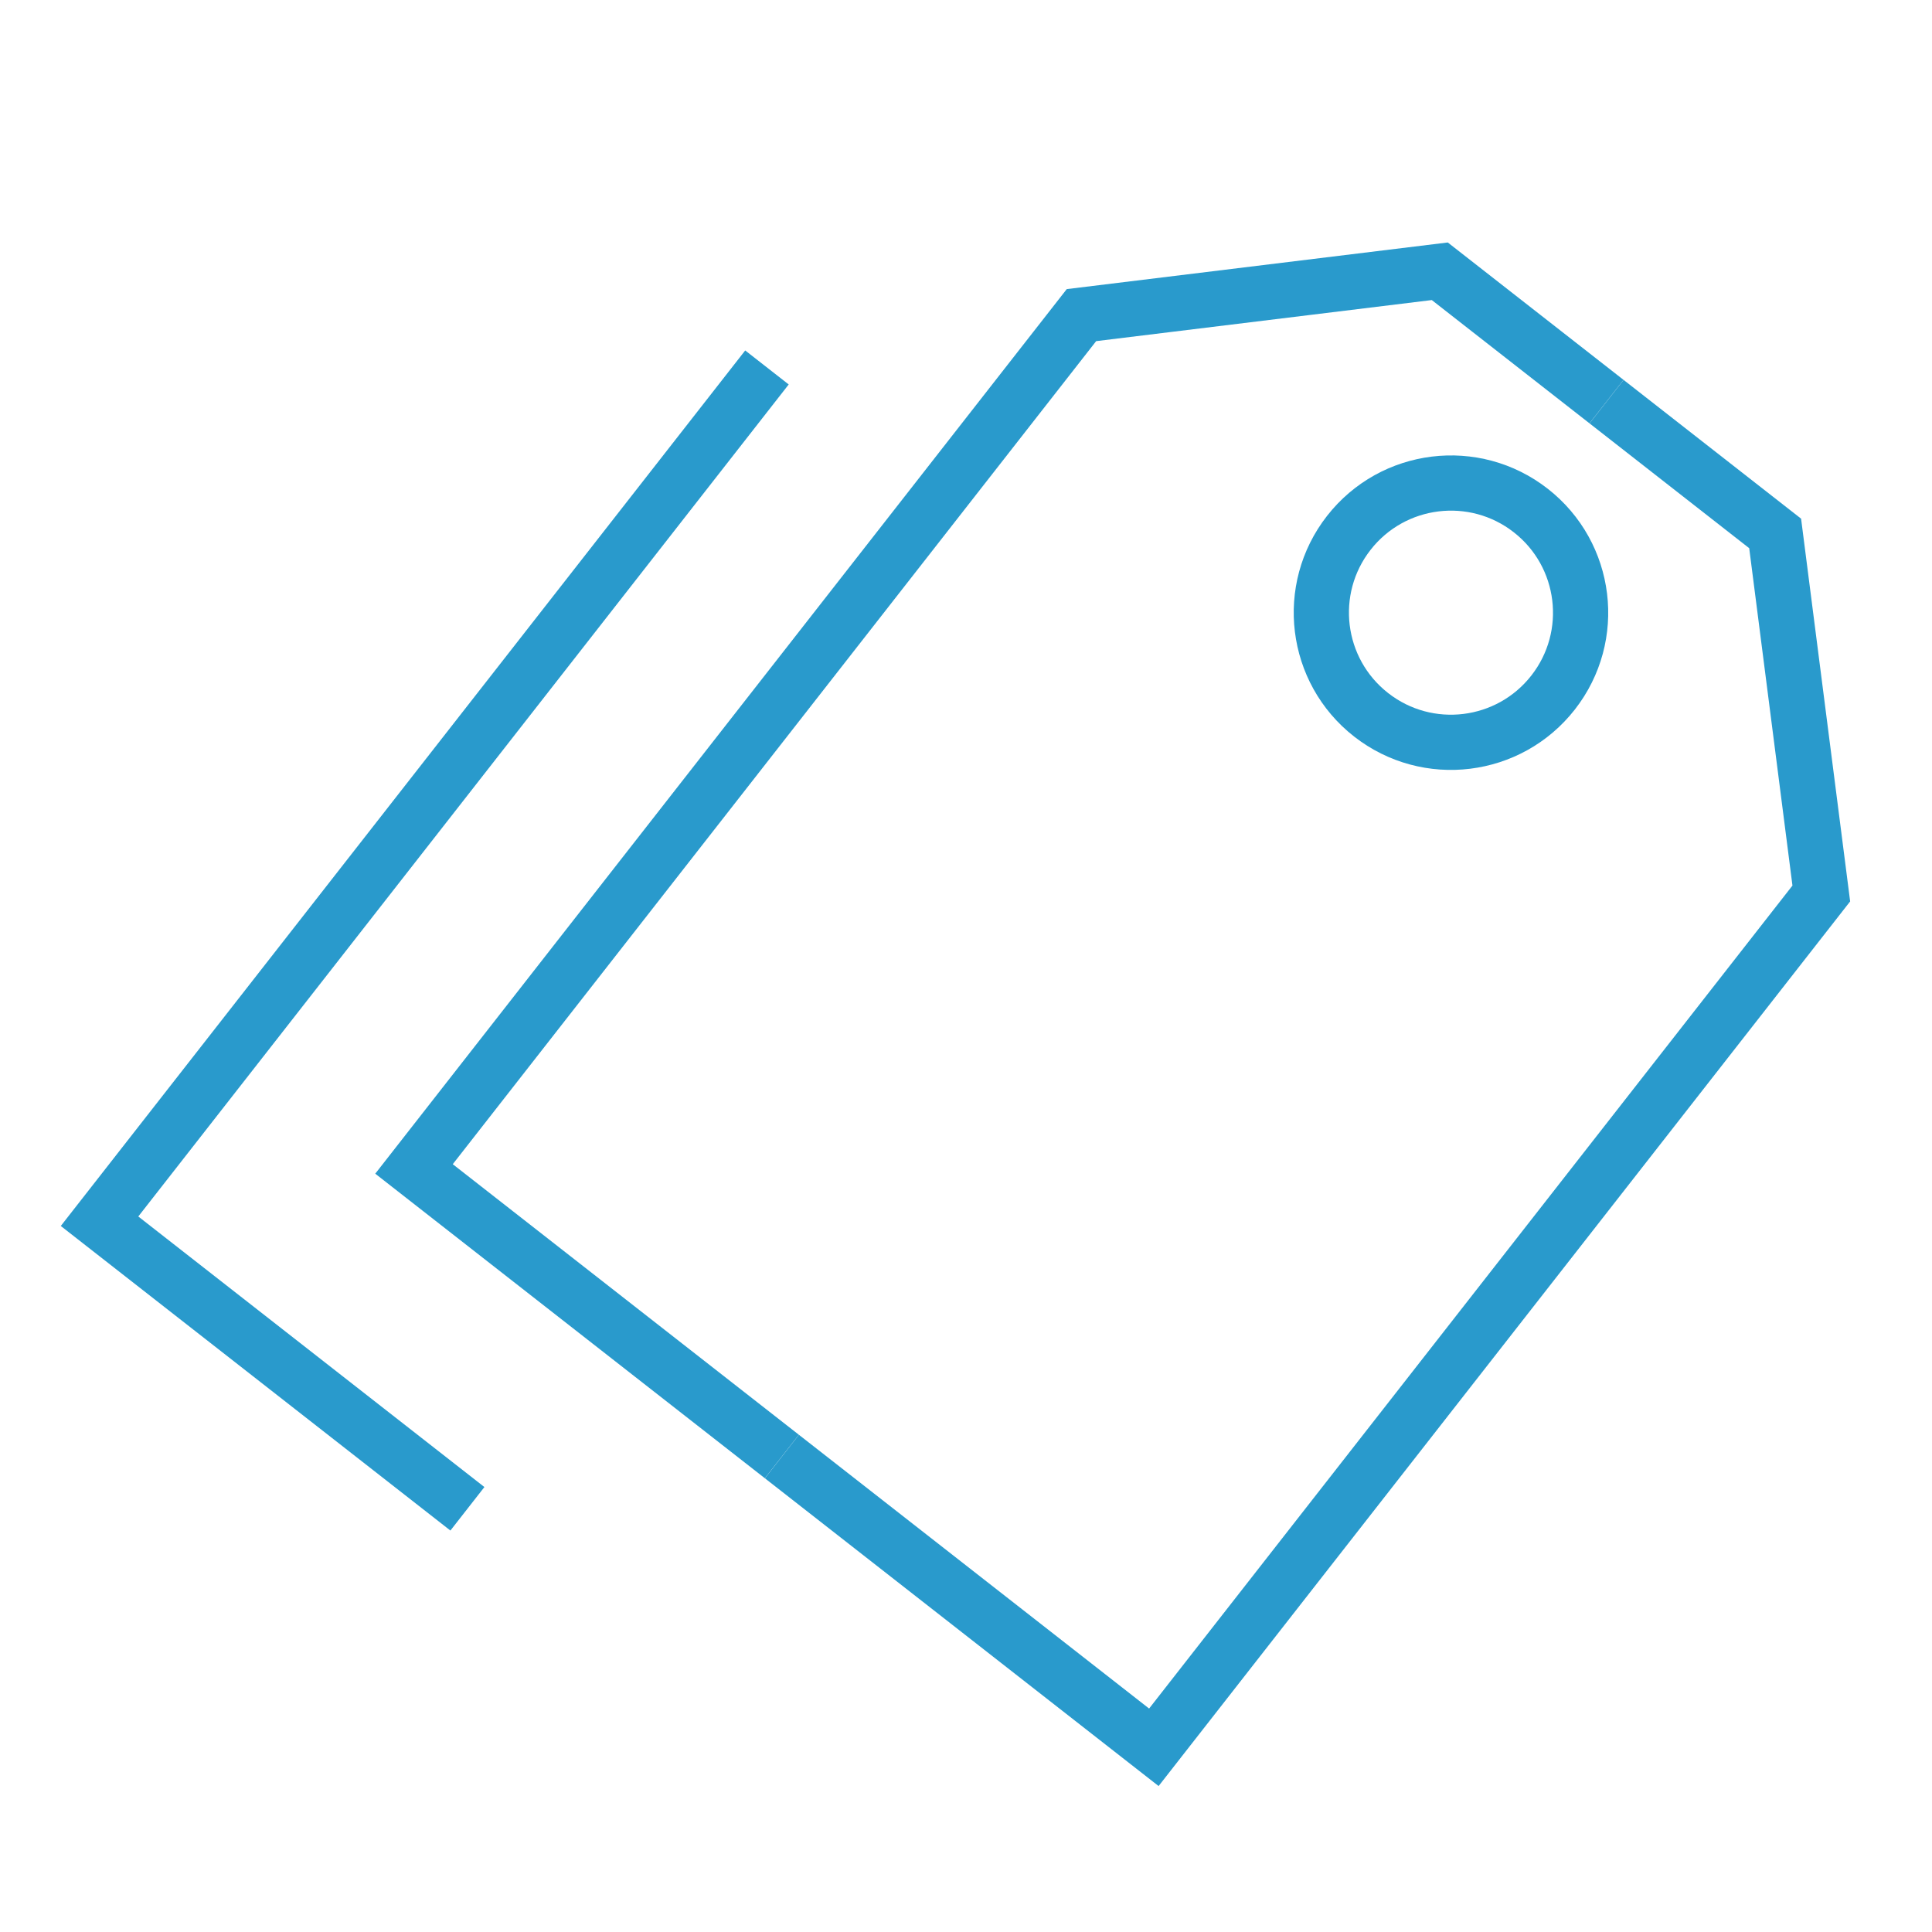
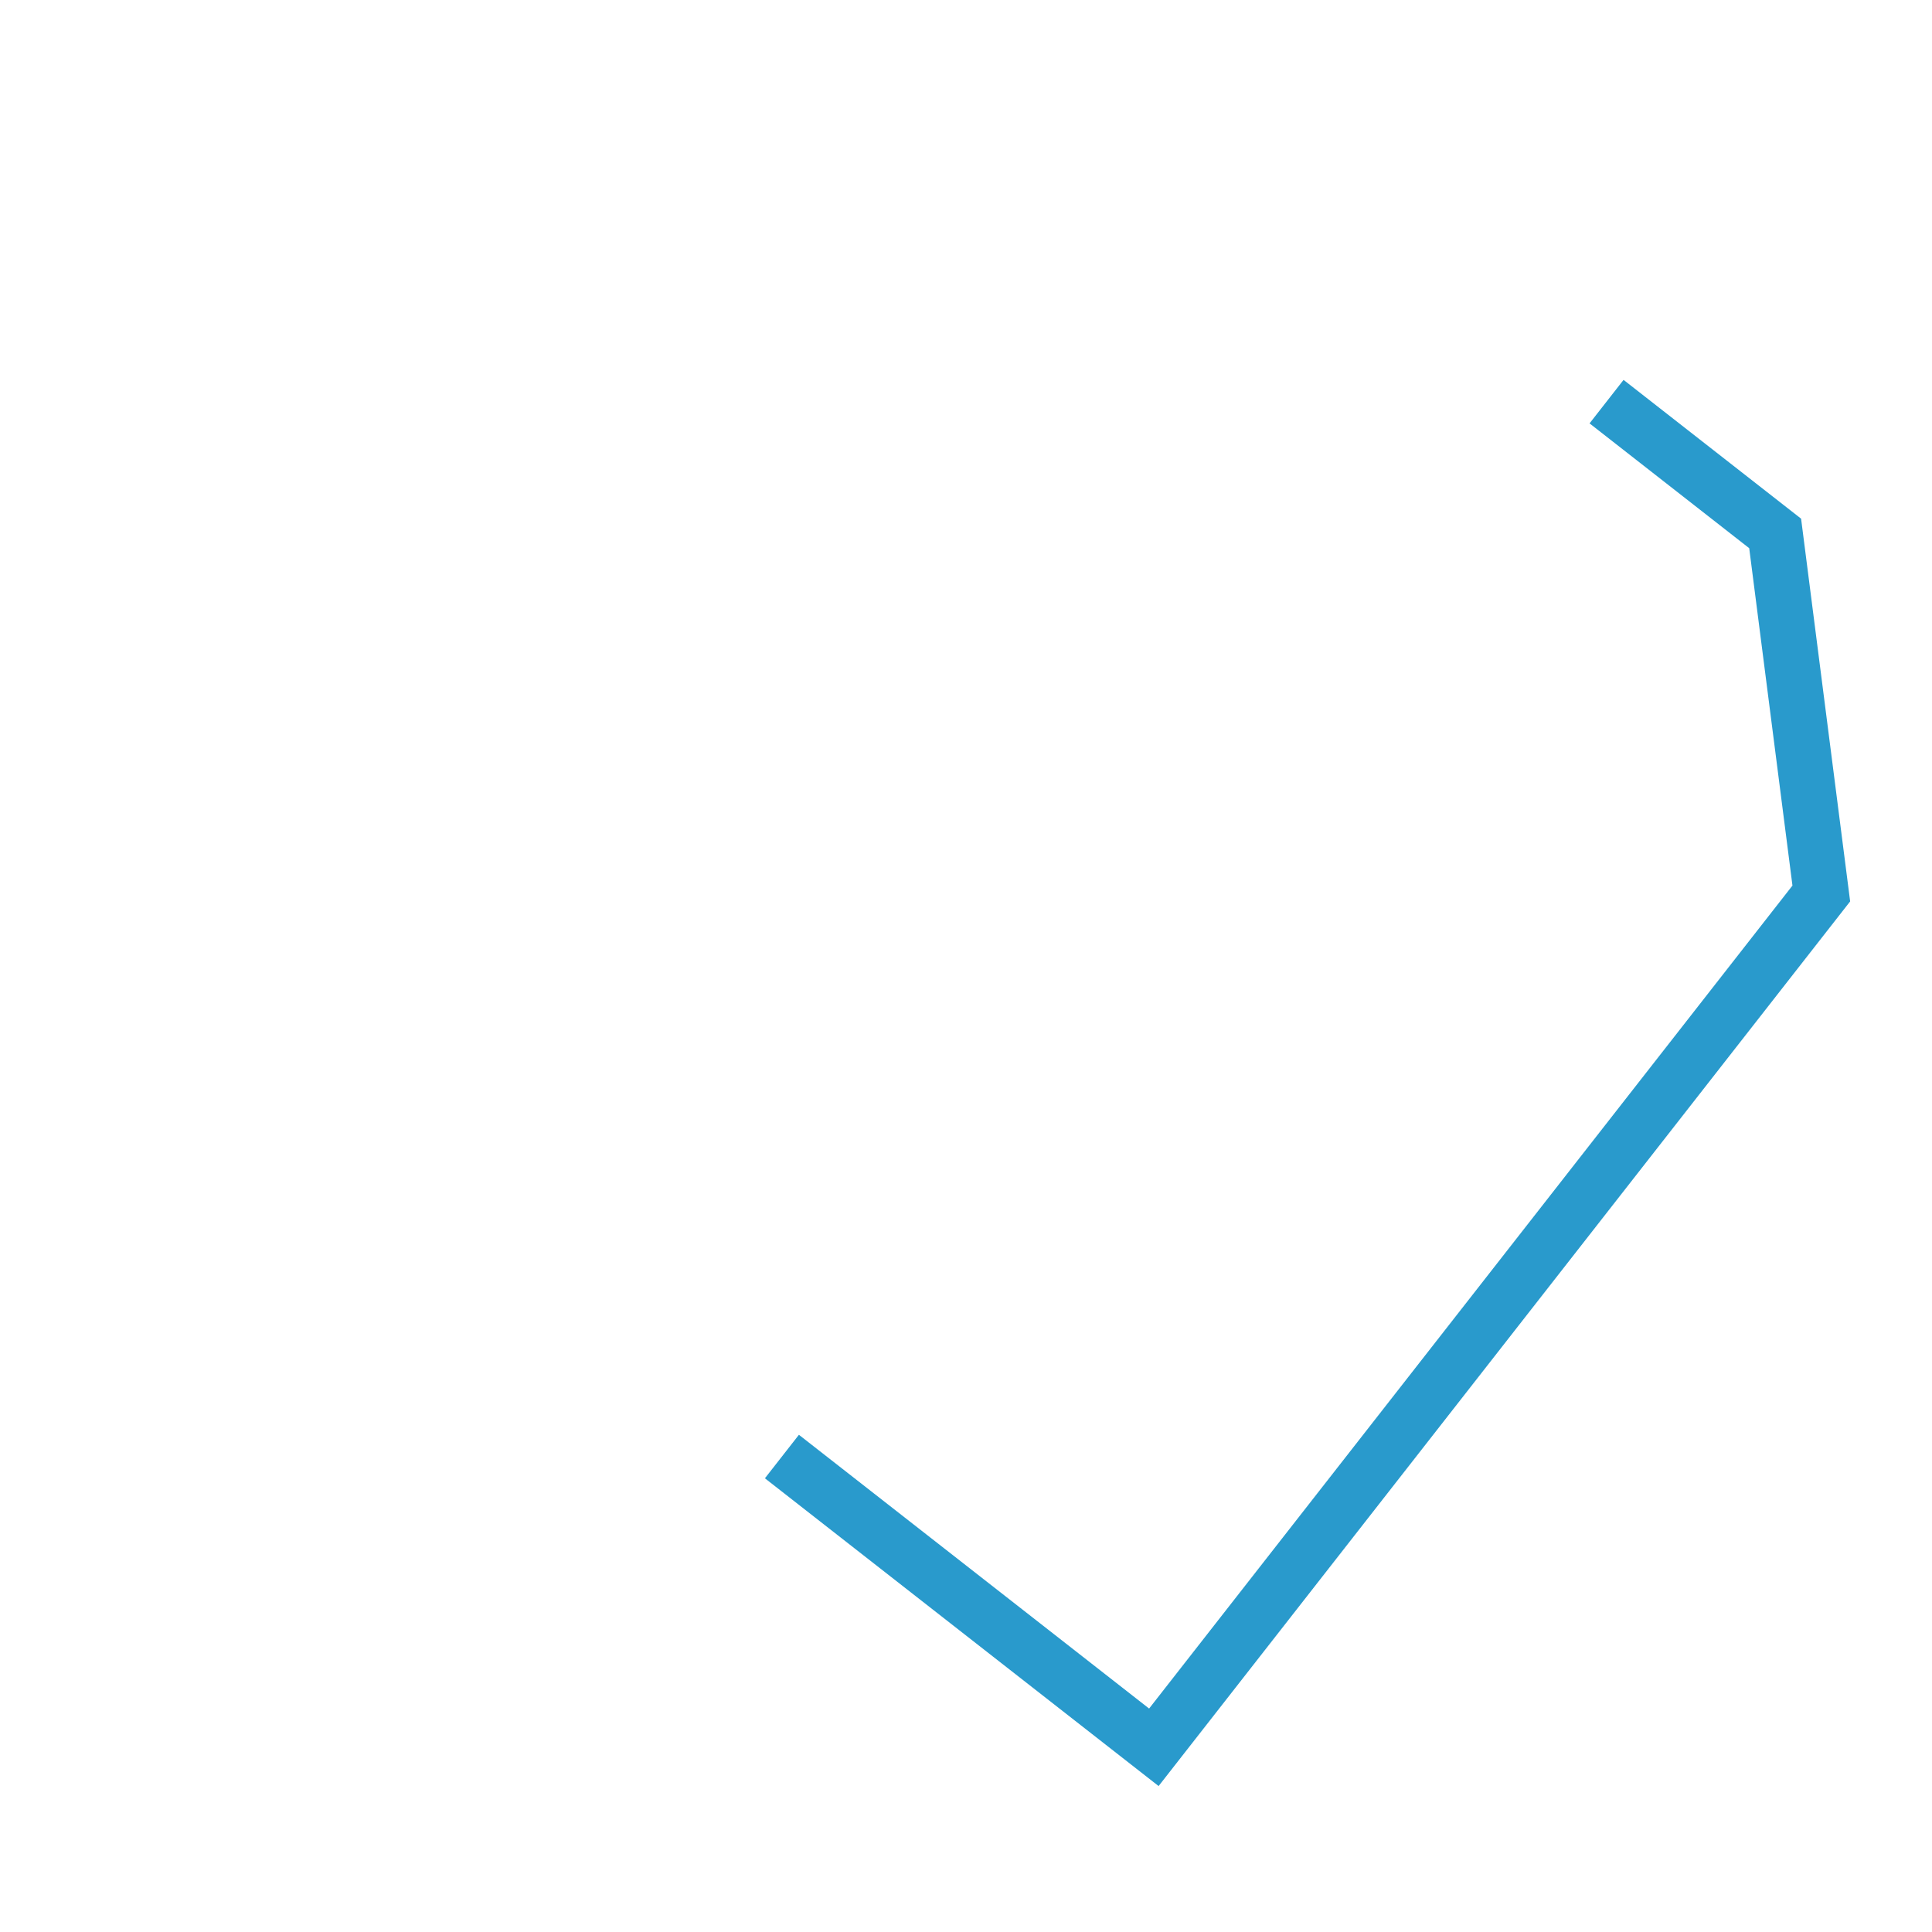
<svg xmlns="http://www.w3.org/2000/svg" viewBox="0 0 35 35">
  <defs>
    <style>
      .cls-1, .cls-3 {
        fill: none;
      }

      .cls-2 {
        clip-path: url(#clip-path);
      }

      .cls-3 {
        stroke: #299acc;
      }

      .cls-4 {
        stroke: none;
      }
    </style>
    <clipPath id="clip-path">
      <rect id="Rectangle_344" data-name="Rectangle 344" class="cls-1" width="35" height="35" transform="translate(98 2549)" />
    </clipPath>
  </defs>
  <g id="Mask_Group_92" data-name="Mask Group 92" class="cls-2" transform="translate(-98 -2549)">
    <g id="Group_591" data-name="Group 591" transform="translate(-1.173)">
      <g id="Group_586" data-name="Group 586" transform="matrix(0.788, 0.616, -0.616, 0.788, 118.536, 2548.661)">
-         <path id="Path_318" data-name="Path 318" class="cls-3" d="M8.457,0H4.624L0,4.623V24.252H8.457" transform="translate(3.904)" />
        <path id="Path_319" data-name="Path 319" class="cls-3" d="M0,0H3.876L8.551,4.623V24.252H0" transform="translate(12.362)" />
        <g id="Ellipse_23" data-name="Ellipse 23" class="cls-3" transform="translate(9.648 1.899)">
-           <circle class="cls-4" cx="2.848" cy="2.848" r="2.848" />
-           <circle class="cls-1" cx="2.848" cy="2.848" r="2.348" />
-         </g>
-         <path id="Path_320" data-name="Path 320" class="cls-3" d="M0,0H0V19.628H8.457" transform="translate(0 8.878)" />
+           </g>
      </g>
    </g>
  </g>
</svg>